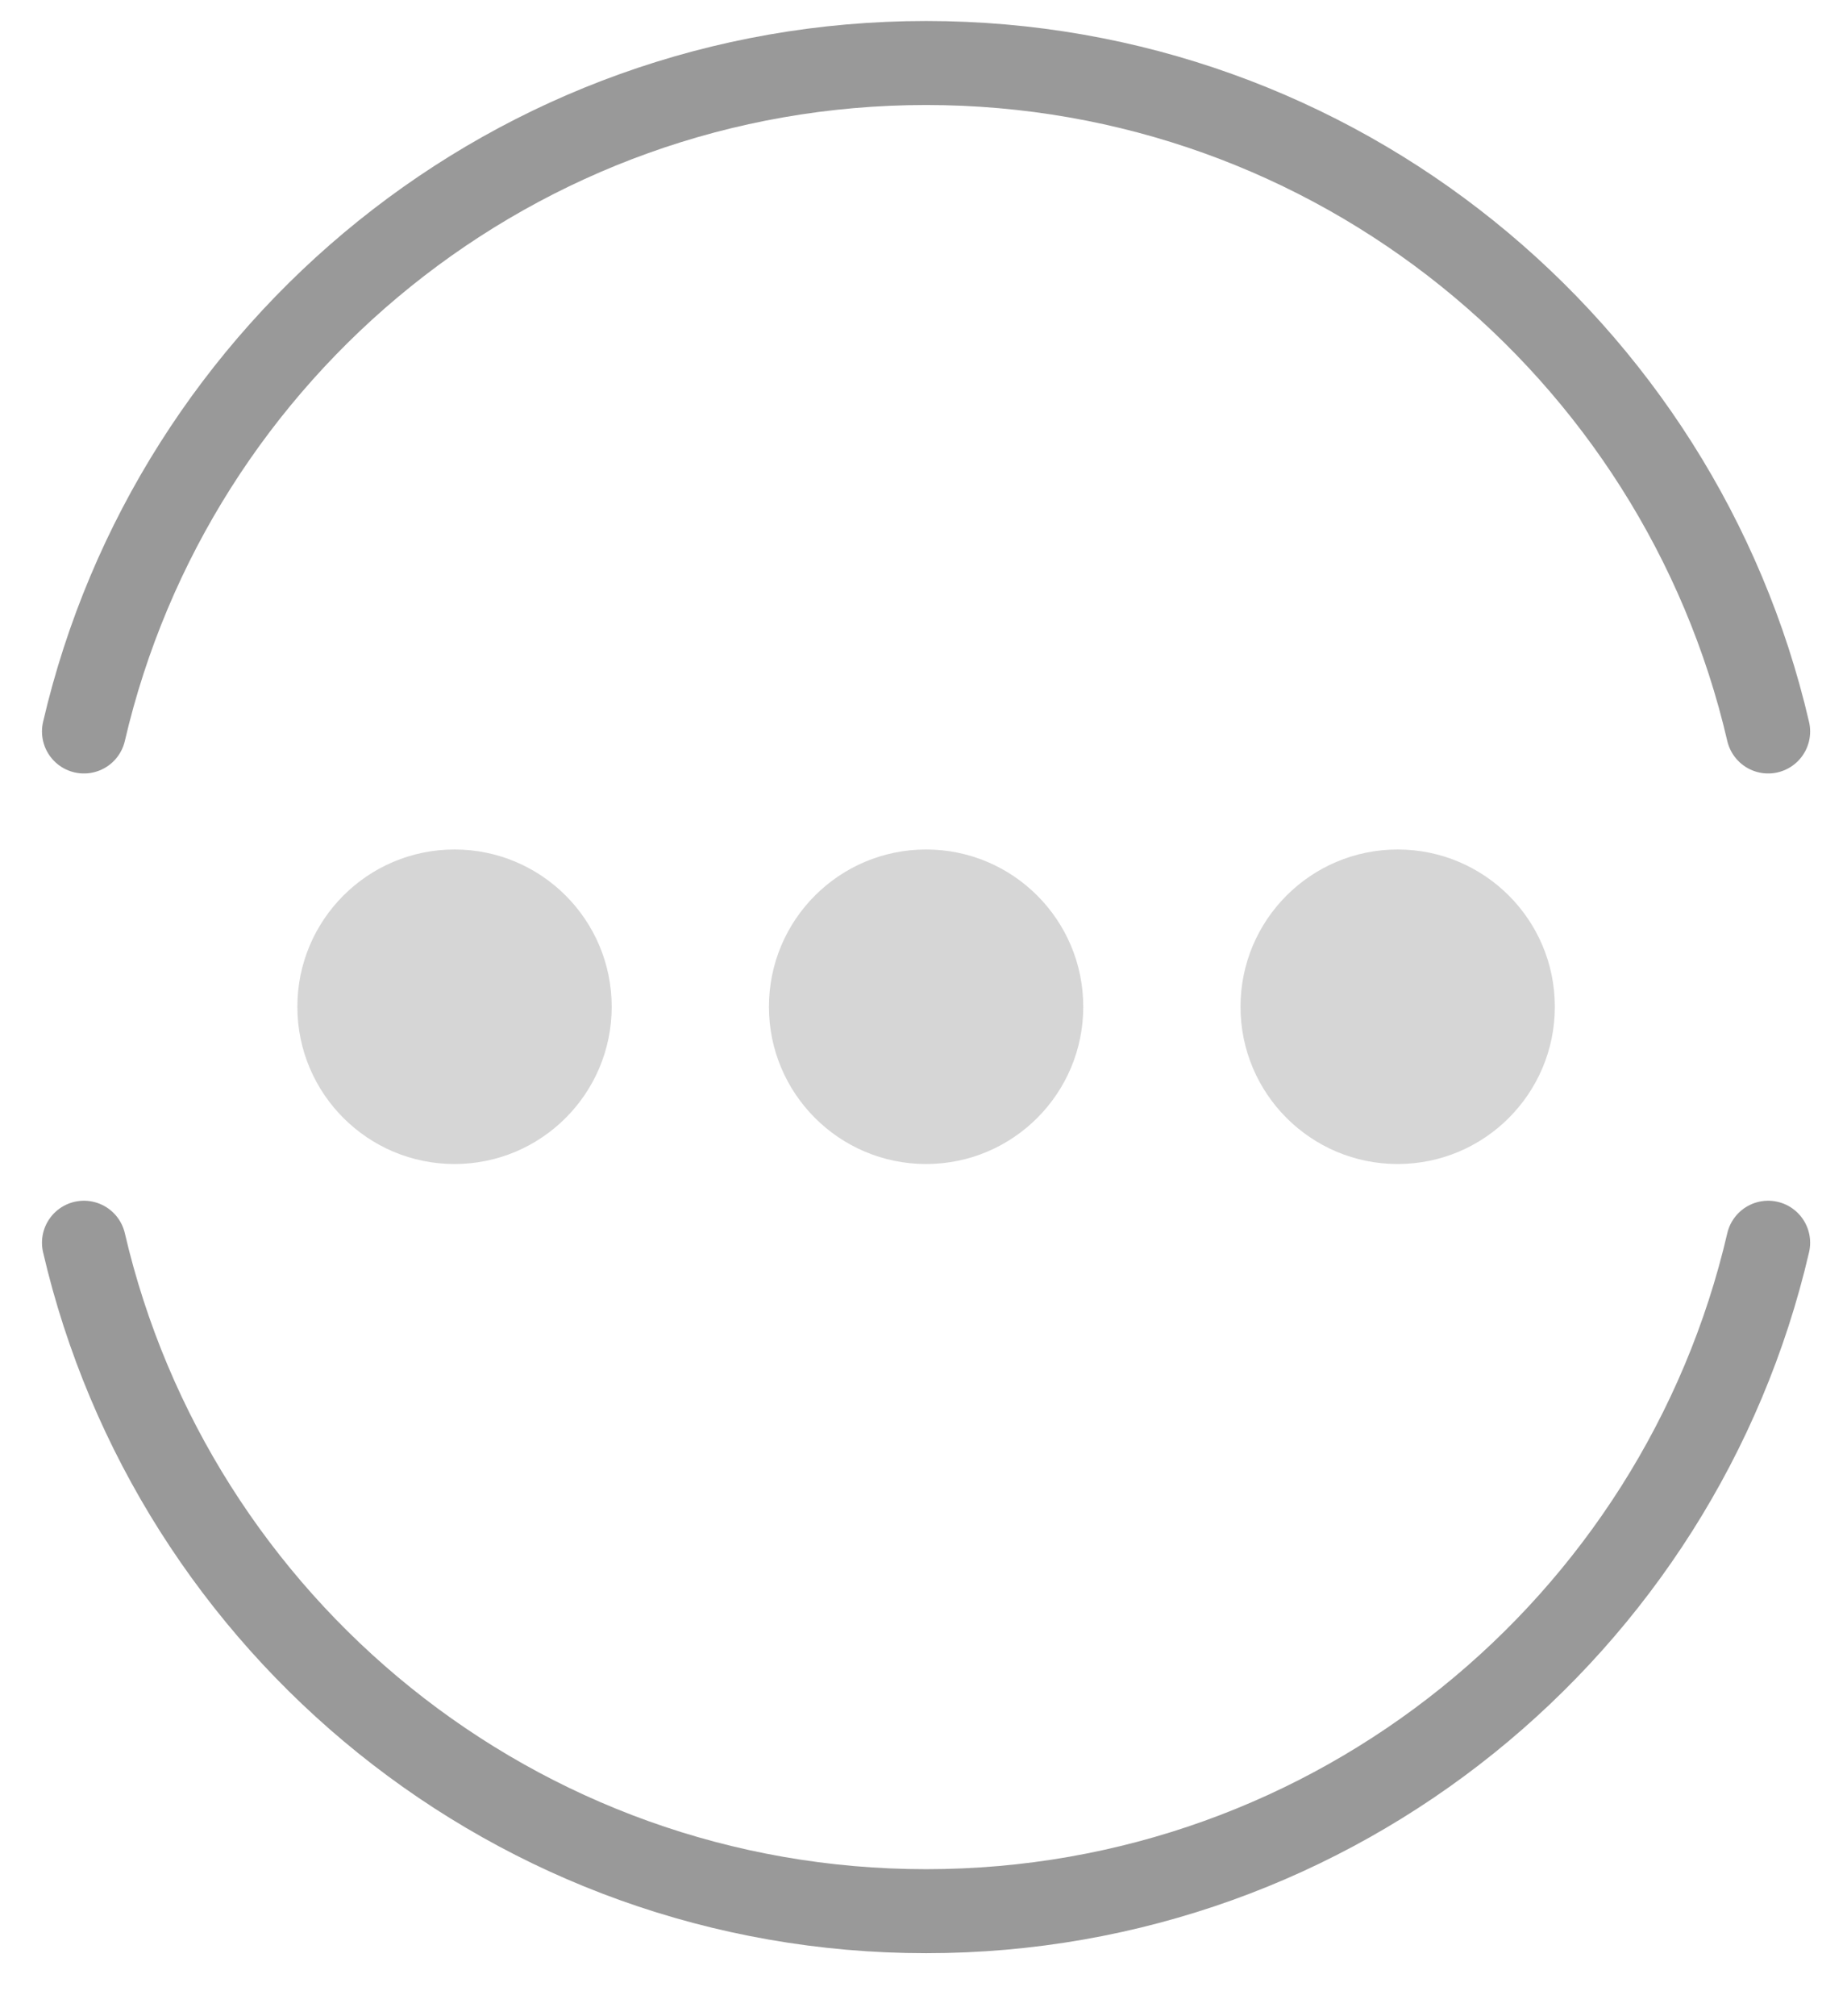
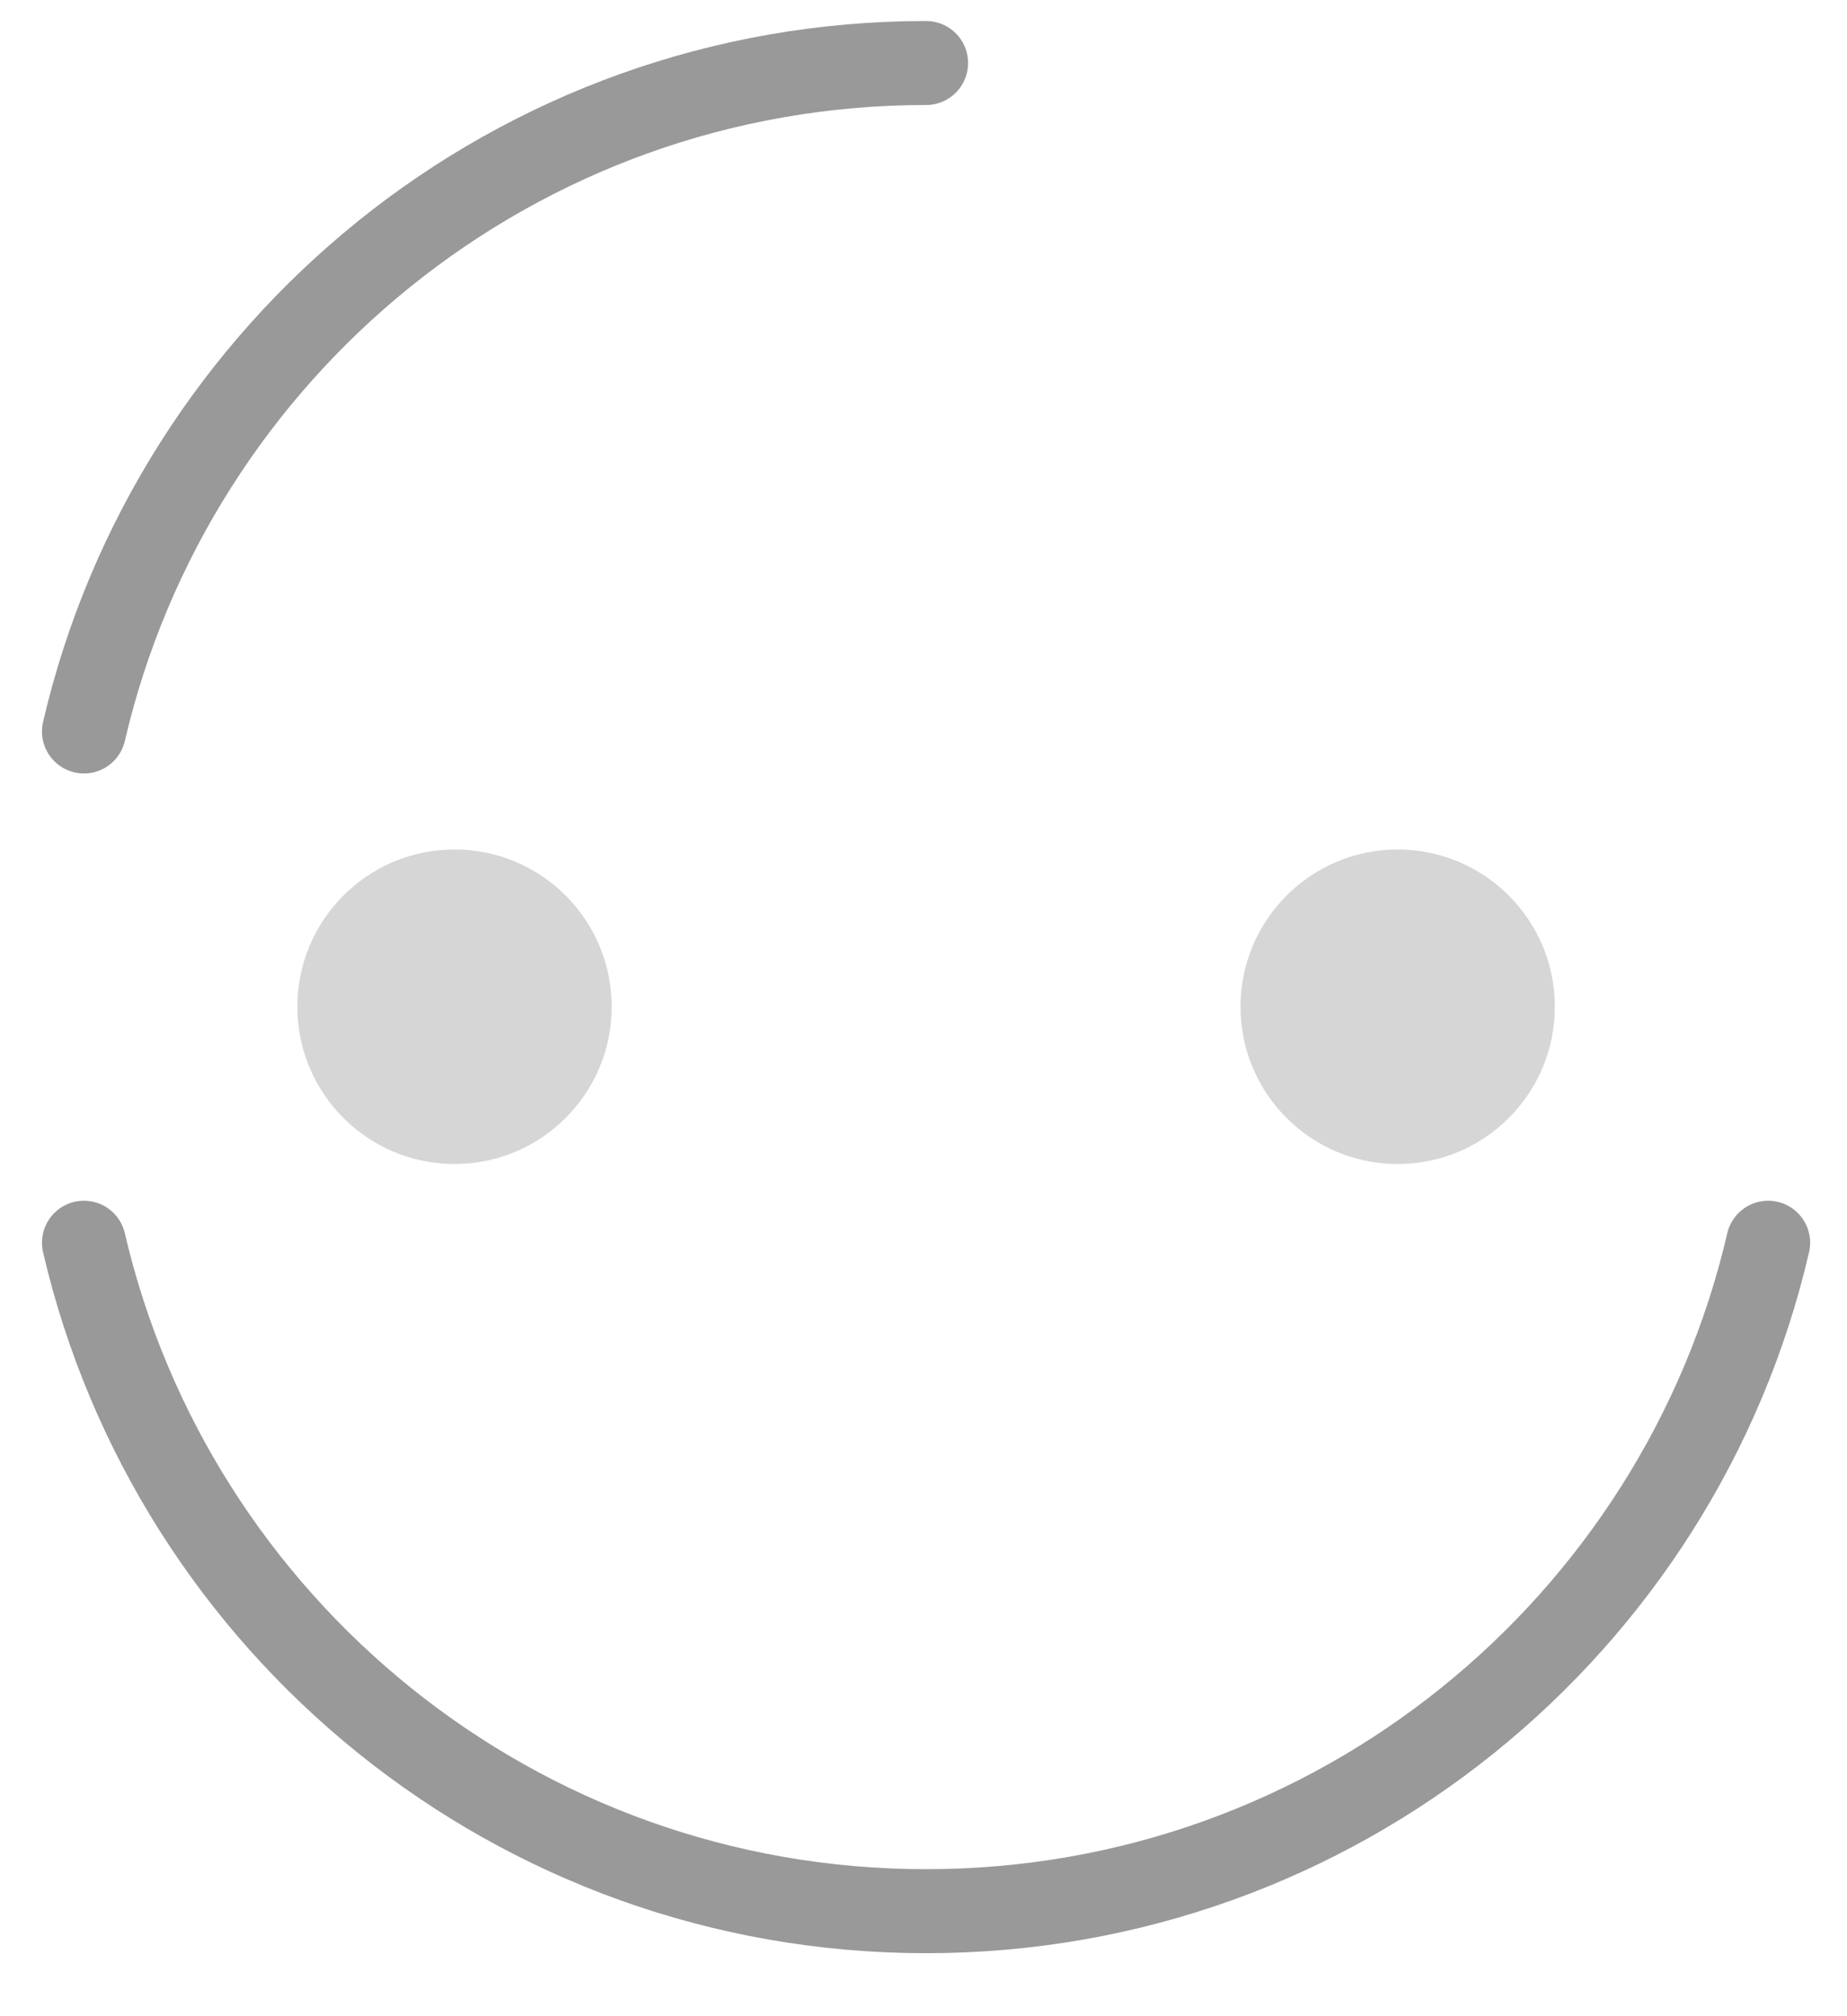
<svg xmlns="http://www.w3.org/2000/svg" width="22" height="24" viewBox="0 0 22 24" fill="none">
-   <path d="M1 8.707C2.06 4.148 6.148 0.75 11.031 0.75C15.913 0.75 20.002 4.148 21.061 8.707" stroke="#999999" stroke-linecap="round" stroke-linejoin="round" />
+   <path d="M1 8.707C2.06 4.148 6.148 0.75 11.031 0.75" stroke="#999999" stroke-linecap="round" stroke-linejoin="round" />
  <path d="M1 14.793C2.06 19.352 6.148 22.75 11.031 22.75C15.913 22.75 20.002 19.352 21.061 14.793" stroke="#999999" stroke-linecap="round" stroke-linejoin="round" />
  <ellipse cx="5.414" cy="11.984" rx="1.872" ry="1.872" fill="#999999" fill-opacity="0.4" />
-   <ellipse cx="11.031" cy="11.984" rx="1.872" ry="1.872" fill="#999999" fill-opacity="0.4" />
  <ellipse cx="16.648" cy="11.984" rx="1.872" ry="1.872" fill="#999999" fill-opacity="0.4" />
</svg>